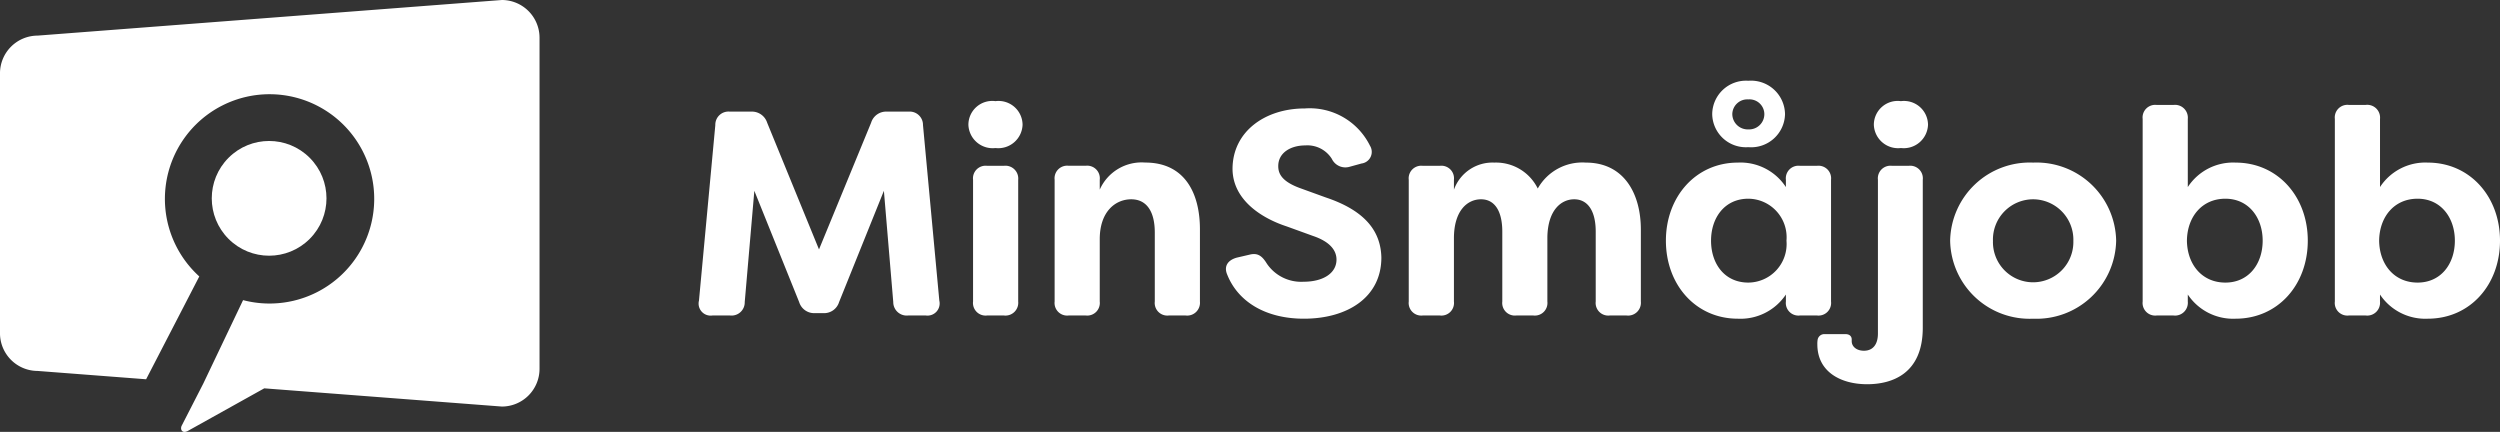
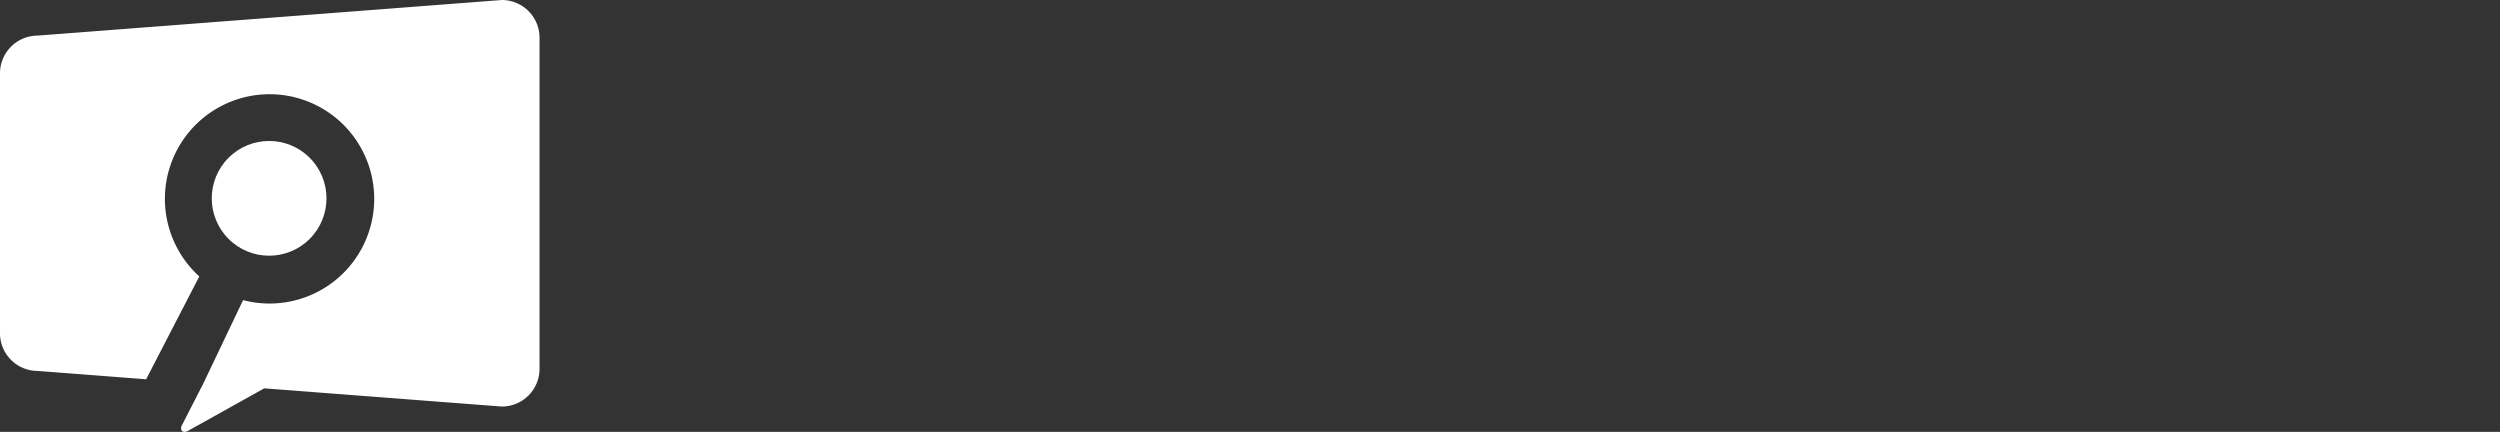
<svg xmlns="http://www.w3.org/2000/svg" width="223.188" height="38.556" viewBox="0 0 223.188 38.556">
  <rect x="0" y="0" width="223.188" height="38.556" fill="#333333" stroke="none" />
  <g id="Grupo_275" data-name="Grupo 275" transform="translate(-1852 105.166)">
-     <path id="Trazado_228" data-name="Trazado 228" d="M2.6,0H4.186a1.175,1.175,0,0,0,1.3-1.2l.858-9.932,4,9.932a1.4,1.4,0,0,0,1.43.988h.7A1.4,1.4,0,0,0,13.91-1.2l4-9.932L18.746-1.2A1.2,1.2,0,0,0,20.072,0h1.586a1.084,1.084,0,0,0,1.2-1.326L21.4-17a1.188,1.188,0,0,0-1.3-1.2H18.2a1.4,1.4,0,0,0-1.43.988L12.116-5.9,7.488-17.212A1.429,1.429,0,0,0,6.032-18.2H4.16A1.175,1.175,0,0,0,2.86-17L1.4-1.326A1.075,1.075,0,0,0,2.6,0ZM27.872-14.95a2.168,2.168,0,0,0,2.418-2.08,2.144,2.144,0,0,0-2.418-2.106,2.13,2.13,0,0,0-2.418,2.106A2.168,2.168,0,0,0,27.872-14.95ZM27.118,0h1.508A1.144,1.144,0,0,0,29.9-1.248V-12.116a1.144,1.144,0,0,0-1.274-1.248H27.118a1.125,1.125,0,0,0-1.248,1.248V-1.248A1.125,1.125,0,0,0,27.118,0ZM34.4,0h1.534A1.125,1.125,0,0,0,37.18-1.248V-6.812c0-2.5,1.43-3.562,2.808-3.562s2.106,1.092,2.106,2.964v6.162A1.125,1.125,0,0,0,43.342,0H44.85a1.144,1.144,0,0,0,1.274-1.248V-7.7c0-3.146-1.3-5.954-4.888-5.954a4.087,4.087,0,0,0-4.056,2.418v-.884a1.125,1.125,0,0,0-1.248-1.248H34.4a1.125,1.125,0,0,0-1.248,1.248V-1.248A1.125,1.125,0,0,0,34.4,0ZM55.406.286c3.874,0,6.916-1.9,6.916-5.46-.052-2.288-1.378-4.16-4.94-5.356l-2.366-.858c-1.612-.6-1.9-1.3-1.9-1.95,0-1.2,1.118-1.846,2.418-1.846a2.573,2.573,0,0,1,2.366,1.2,1.339,1.339,0,0,0,1.612.7l1.04-.286a1.043,1.043,0,0,0,.754-1.586,6,6,0,0,0-5.824-3.328c-3.562,0-6.448,2.08-6.448,5.408.026,2.808,2.678,4.42,4.836,5.122l2.366.858c1.378.468,2.08,1.2,2.08,2.106,0,1.2-1.17,1.976-2.938,1.976A3.7,3.7,0,0,1,52.1-4.628c-.416-.676-.806-.988-1.534-.806l-1.118.26c-.806.208-1.222.754-.884,1.534C49.53-1.222,52,.286,55.406.286ZM66.014,0h1.534A1.125,1.125,0,0,0,68.8-1.248V-6.89c0-2.5,1.222-3.484,2.418-3.484s1.9,1.014,1.9,2.886v6.24A1.125,1.125,0,0,0,74.36,0h1.534a1.125,1.125,0,0,0,1.248-1.248V-7.02c.052-2.444,1.274-3.354,2.392-3.354,1.2,0,1.924,1.014,1.924,2.886v6.24A1.125,1.125,0,0,0,82.706,0h1.508a1.144,1.144,0,0,0,1.274-1.248V-7.67c0-3.146-1.456-5.98-4.914-5.98a4.558,4.558,0,0,0-4.29,2.314A4.15,4.15,0,0,0,72.41-13.65,3.655,3.655,0,0,0,68.8-11.232v-.884a1.125,1.125,0,0,0-1.248-1.248H66.014a1.125,1.125,0,0,0-1.248,1.248V-1.248A1.125,1.125,0,0,0,66.014,0ZM95.082-15.028a3.023,3.023,0,0,0,3.276-2.938,3.032,3.032,0,0,0-3.276-2.99,3.016,3.016,0,0,0-3.224,2.99A3.007,3.007,0,0,0,95.082-15.028Zm0-1.586a1.378,1.378,0,0,1-1.43-1.352,1.341,1.341,0,0,1,1.43-1.326,1.327,1.327,0,0,1,1.43,1.326A1.362,1.362,0,0,1,95.082-16.614ZM94.146.286a4.875,4.875,0,0,0,4.29-2.158v.624A1.125,1.125,0,0,0,99.684,0h1.534a1.125,1.125,0,0,0,1.248-1.248V-12.116a1.125,1.125,0,0,0-1.248-1.248H99.684a1.125,1.125,0,0,0-1.248,1.248v.65a4.839,4.839,0,0,0-4.29-2.184c-3.744,0-6.422,3.042-6.422,6.968C87.724-2.73,90.4.286,94.146.286Zm.936-3.224c-2.106,0-3.328-1.664-3.328-3.744,0-2.054,1.222-3.744,3.328-3.744a3.443,3.443,0,0,1,3.406,3.744A3.443,3.443,0,0,1,95.082-2.938ZM108.706-14.95a2.168,2.168,0,0,0,2.418-2.08,2.144,2.144,0,0,0-2.418-2.106,2.13,2.13,0,0,0-2.418,2.106A2.168,2.168,0,0,0,108.706-14.95ZM105.69,6.136c2.262,0,4.966-.962,4.966-5.044V-12.116a1.125,1.125,0,0,0-1.248-1.248H107.9a1.125,1.125,0,0,0-1.248,1.248V1.612c0,.962-.442,1.534-1.248,1.534-.65,0-1.092-.364-1.092-.858V2.132c0-.26-.182-.468-.546-.468H101.92a.606.606,0,0,0-.65.494,2.236,2.236,0,0,0-.026.416C101.244,5.044,103.35,6.136,105.69,6.136ZM120.51.286a7.109,7.109,0,0,0,7.41-6.968,7.109,7.109,0,0,0-7.41-6.968,7.109,7.109,0,0,0-7.41,6.968A7.093,7.093,0,0,0,120.51.286Zm0-3.25a3.587,3.587,0,0,1-3.588-3.692,3.593,3.593,0,0,1,3.588-3.718A3.609,3.609,0,0,1,124.1-6.656,3.6,3.6,0,0,1,120.51-2.964ZM138.58.286c3.77,0,6.448-3.016,6.448-6.968,0-3.926-2.678-6.968-6.448-6.968a4.825,4.825,0,0,0-4.264,2.184V-17.55a1.144,1.144,0,0,0-1.274-1.248h-1.508a1.125,1.125,0,0,0-1.248,1.248v16.3A1.125,1.125,0,0,0,131.534,0h1.508a1.144,1.144,0,0,0,1.274-1.248v-.624A4.86,4.86,0,0,0,138.58.286Zm-.91-3.224c-2.08,0-3.406-1.612-3.432-3.744.026-2.132,1.352-3.744,3.432-3.744S141-8.736,141-6.682C141-4.6,139.75-2.938,137.67-2.938ZM155.74.286c3.77,0,6.448-3.016,6.448-6.968,0-3.926-2.678-6.968-6.448-6.968a4.825,4.825,0,0,0-4.264,2.184V-17.55A1.144,1.144,0,0,0,150.2-18.8h-1.508a1.125,1.125,0,0,0-1.248,1.248v16.3A1.125,1.125,0,0,0,148.694,0H150.2a1.144,1.144,0,0,0,1.274-1.248v-.624A4.86,4.86,0,0,0,155.74.286Zm-.91-3.224c-2.08,0-3.406-1.612-3.432-3.744.026-2.132,1.352-3.744,3.432-3.744s3.328,1.69,3.328,3.744C158.158-4.6,156.91-2.938,154.83-2.938Z" transform="translate(1913 -77)" fill="#fff" />
    <g id="Grupo_274" data-name="Grupo 274" transform="translate(1436.436 -449.56)">
      <path id="Trazado_45" data-name="Trazado 45" d="M460.372,344.394l-41.45,3.179a3.369,3.369,0,0,0-3.359,3.359v23.219a3.369,3.369,0,0,0,3.359,3.359l9.687.743,4.747-9.18h0a9.343,9.343,0,1,1,3.909,2.115l-3.556,7.456-1.933,3.771c-.141.32.05.7.536.462l6.844-3.814,21.215,1.626a3.369,3.369,0,0,0,3.36-3.359V347.753A3.369,3.369,0,0,0,460.372,344.394Z" transform="translate(0 0)" fill="#fff" />
      <circle id="Elipse_12" data-name="Elipse 12" cx="5.121" cy="5.121" r="5.121" transform="translate(432.348 362.101) rotate(-45)" fill="#fff" />
    </g>
  </g>
</svg>